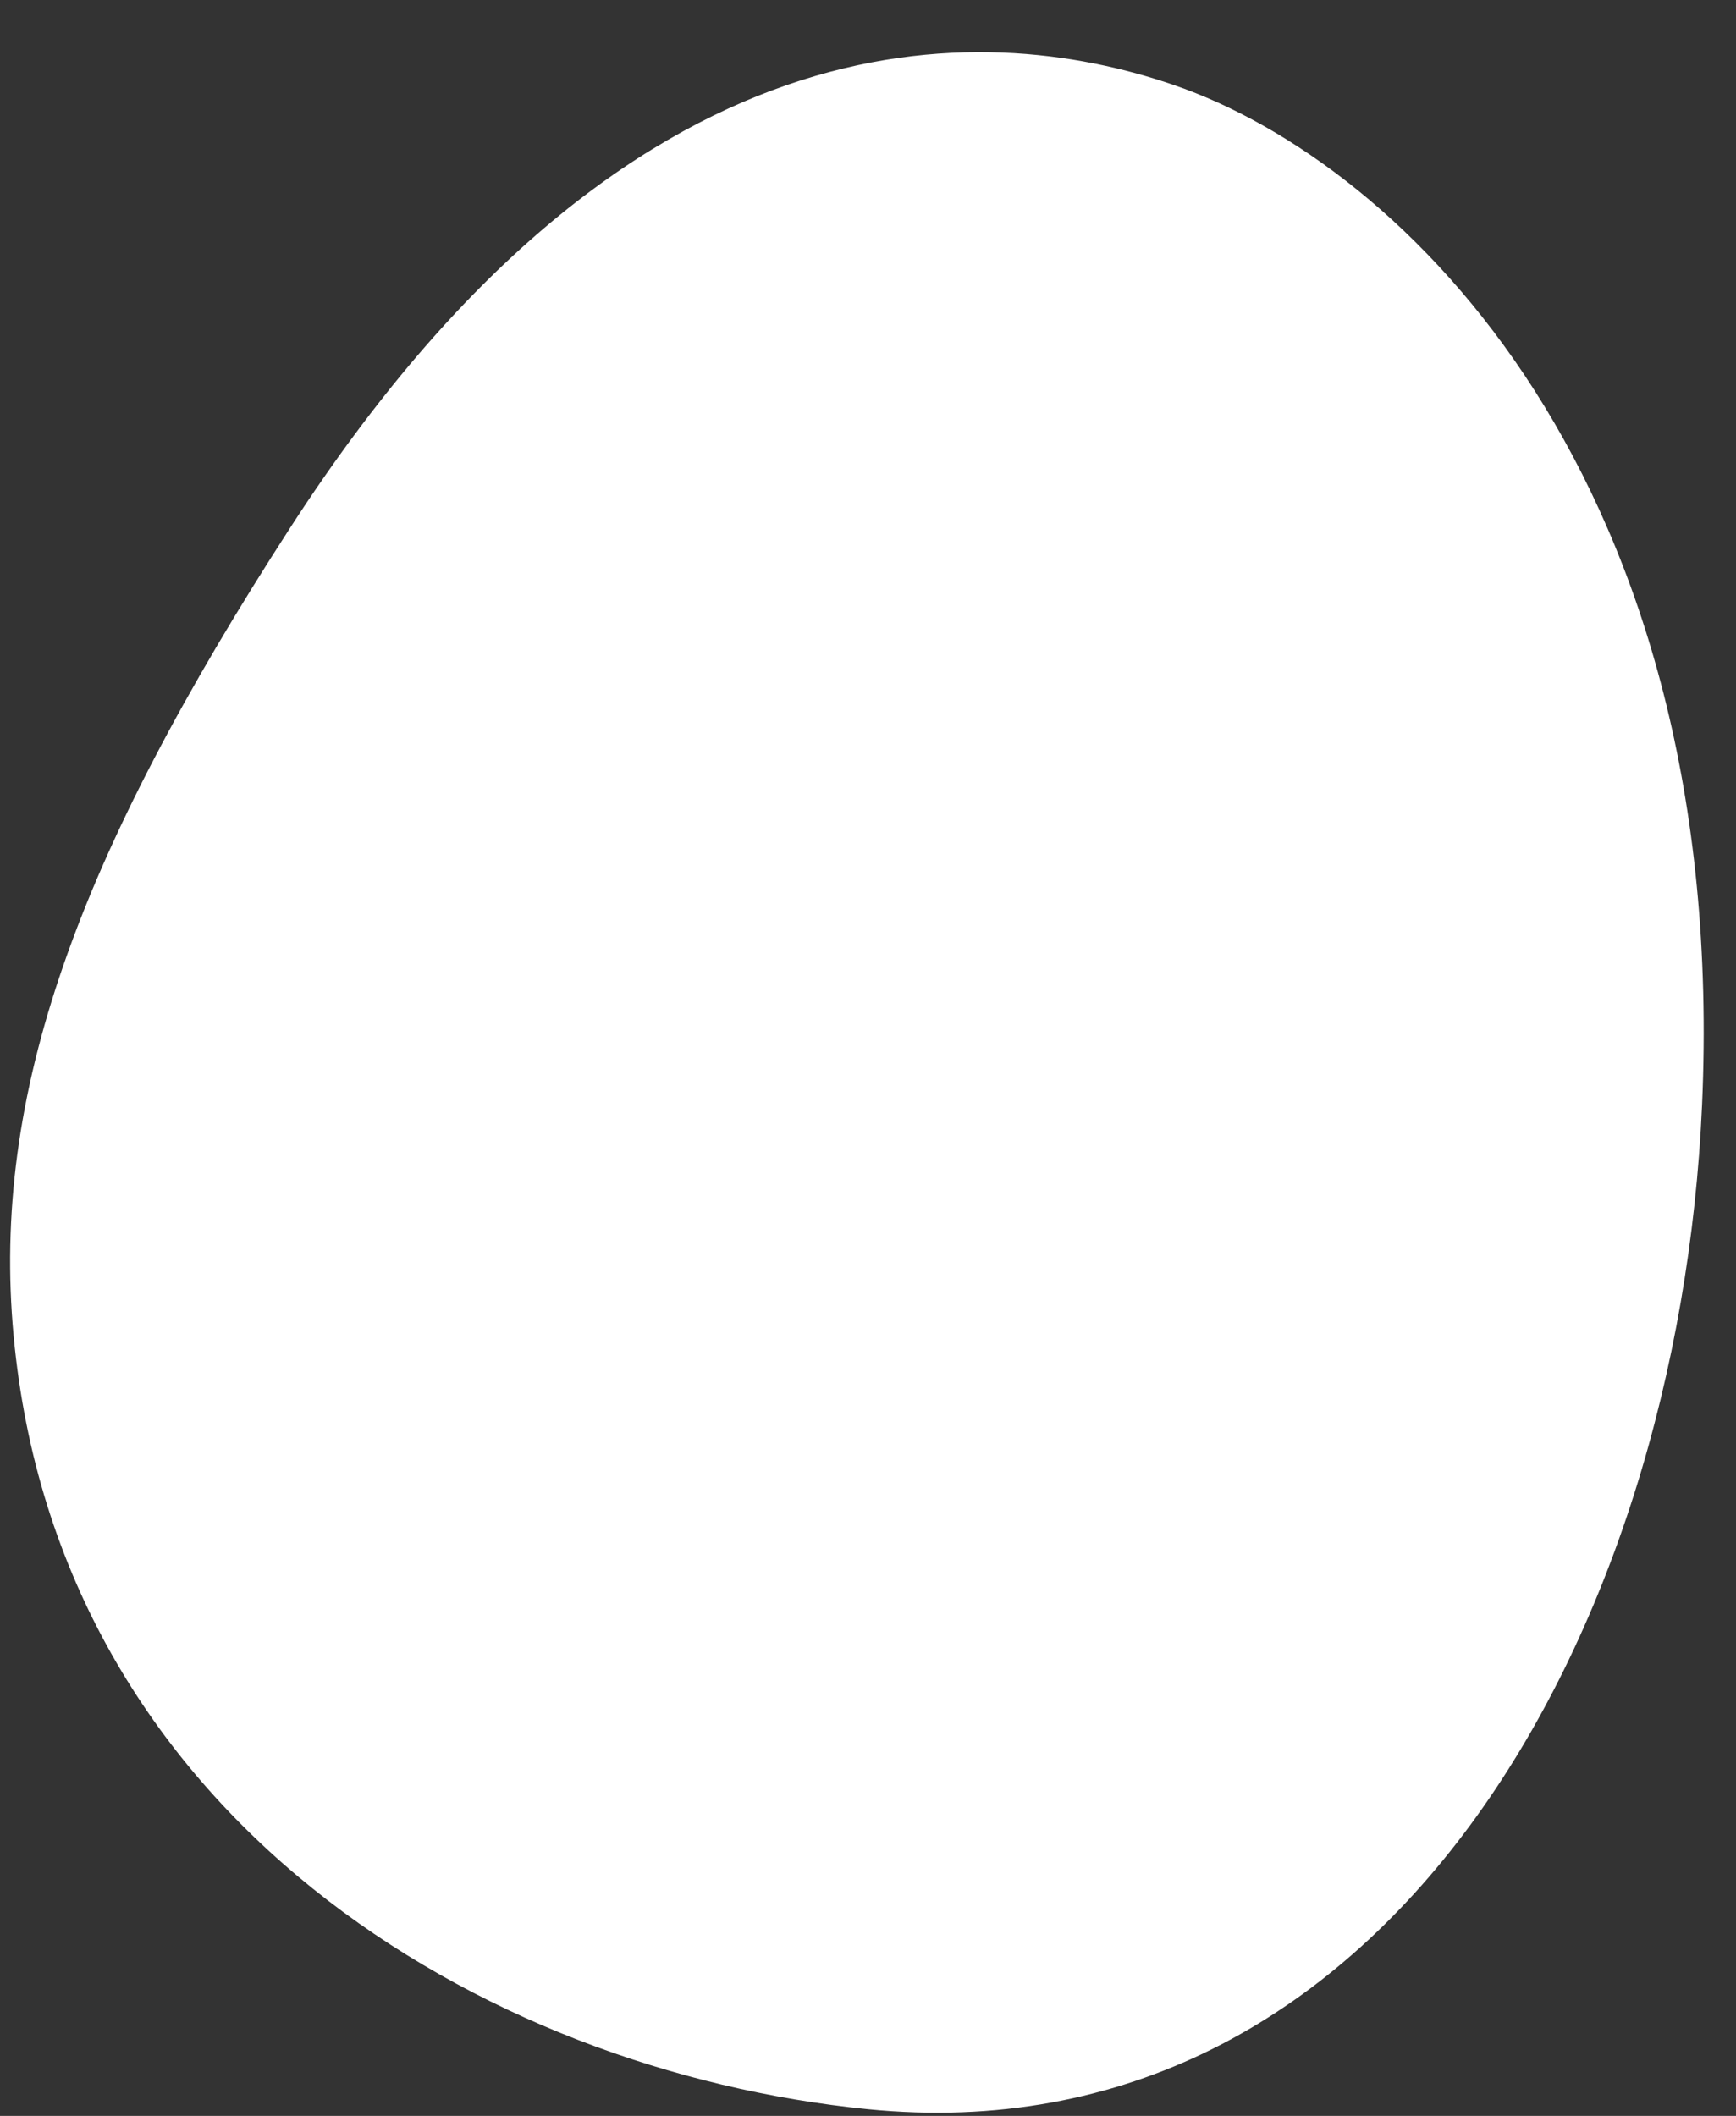
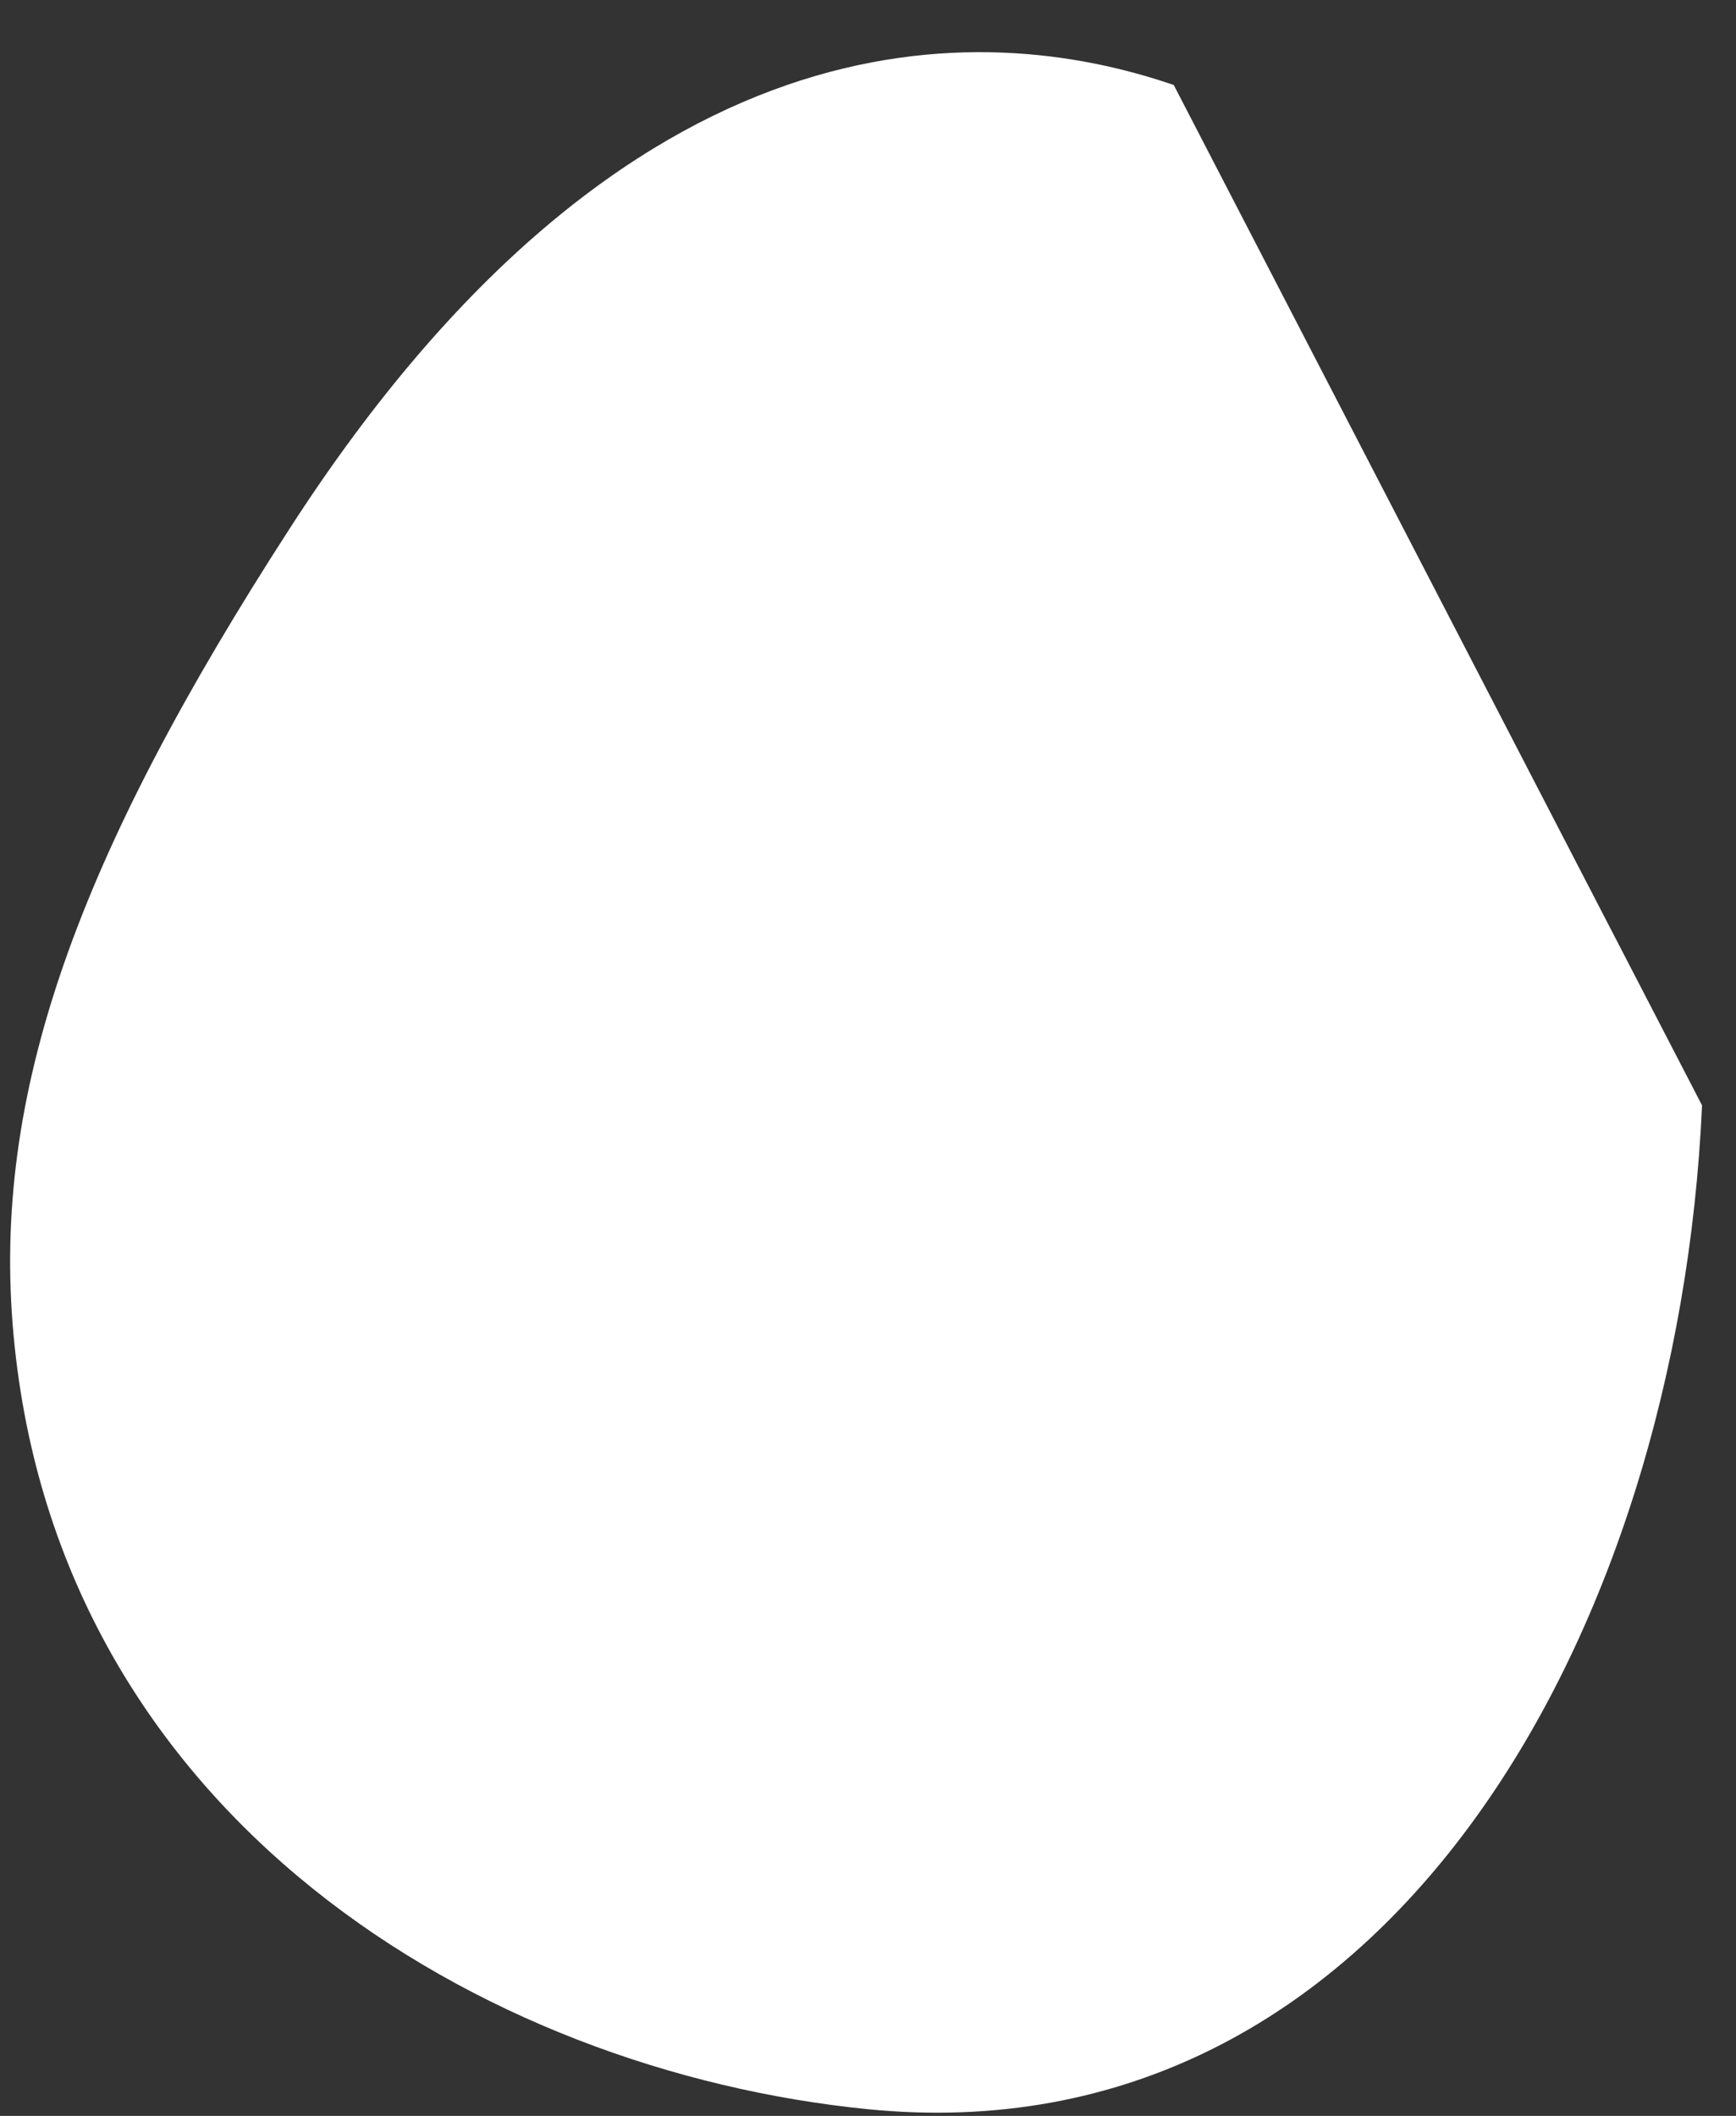
<svg xmlns="http://www.w3.org/2000/svg" width="32" height="39" fill="none">
  <rect width="100%" height="100%" fill="#333333" stroke="none" />
-   <path d="M31.374 20.374c-.436 9.768-5.84 19.452-15.38 18.502-7.121-.71-14.92-5.39-15.743-14.255-.415-4.451 1.17-8.82 5.105-14.904C11.586.08 18.08.344 21.636 1.567c4.249 1.456 10.248 7.301 9.738 18.807z" fill="#fff" />
+   <path d="M31.374 20.374c-.436 9.768-5.84 19.452-15.38 18.502-7.121-.71-14.92-5.39-15.743-14.255-.415-4.451 1.17-8.82 5.105-14.904C11.586.08 18.08.344 21.636 1.567z" fill="#fff" />
</svg>